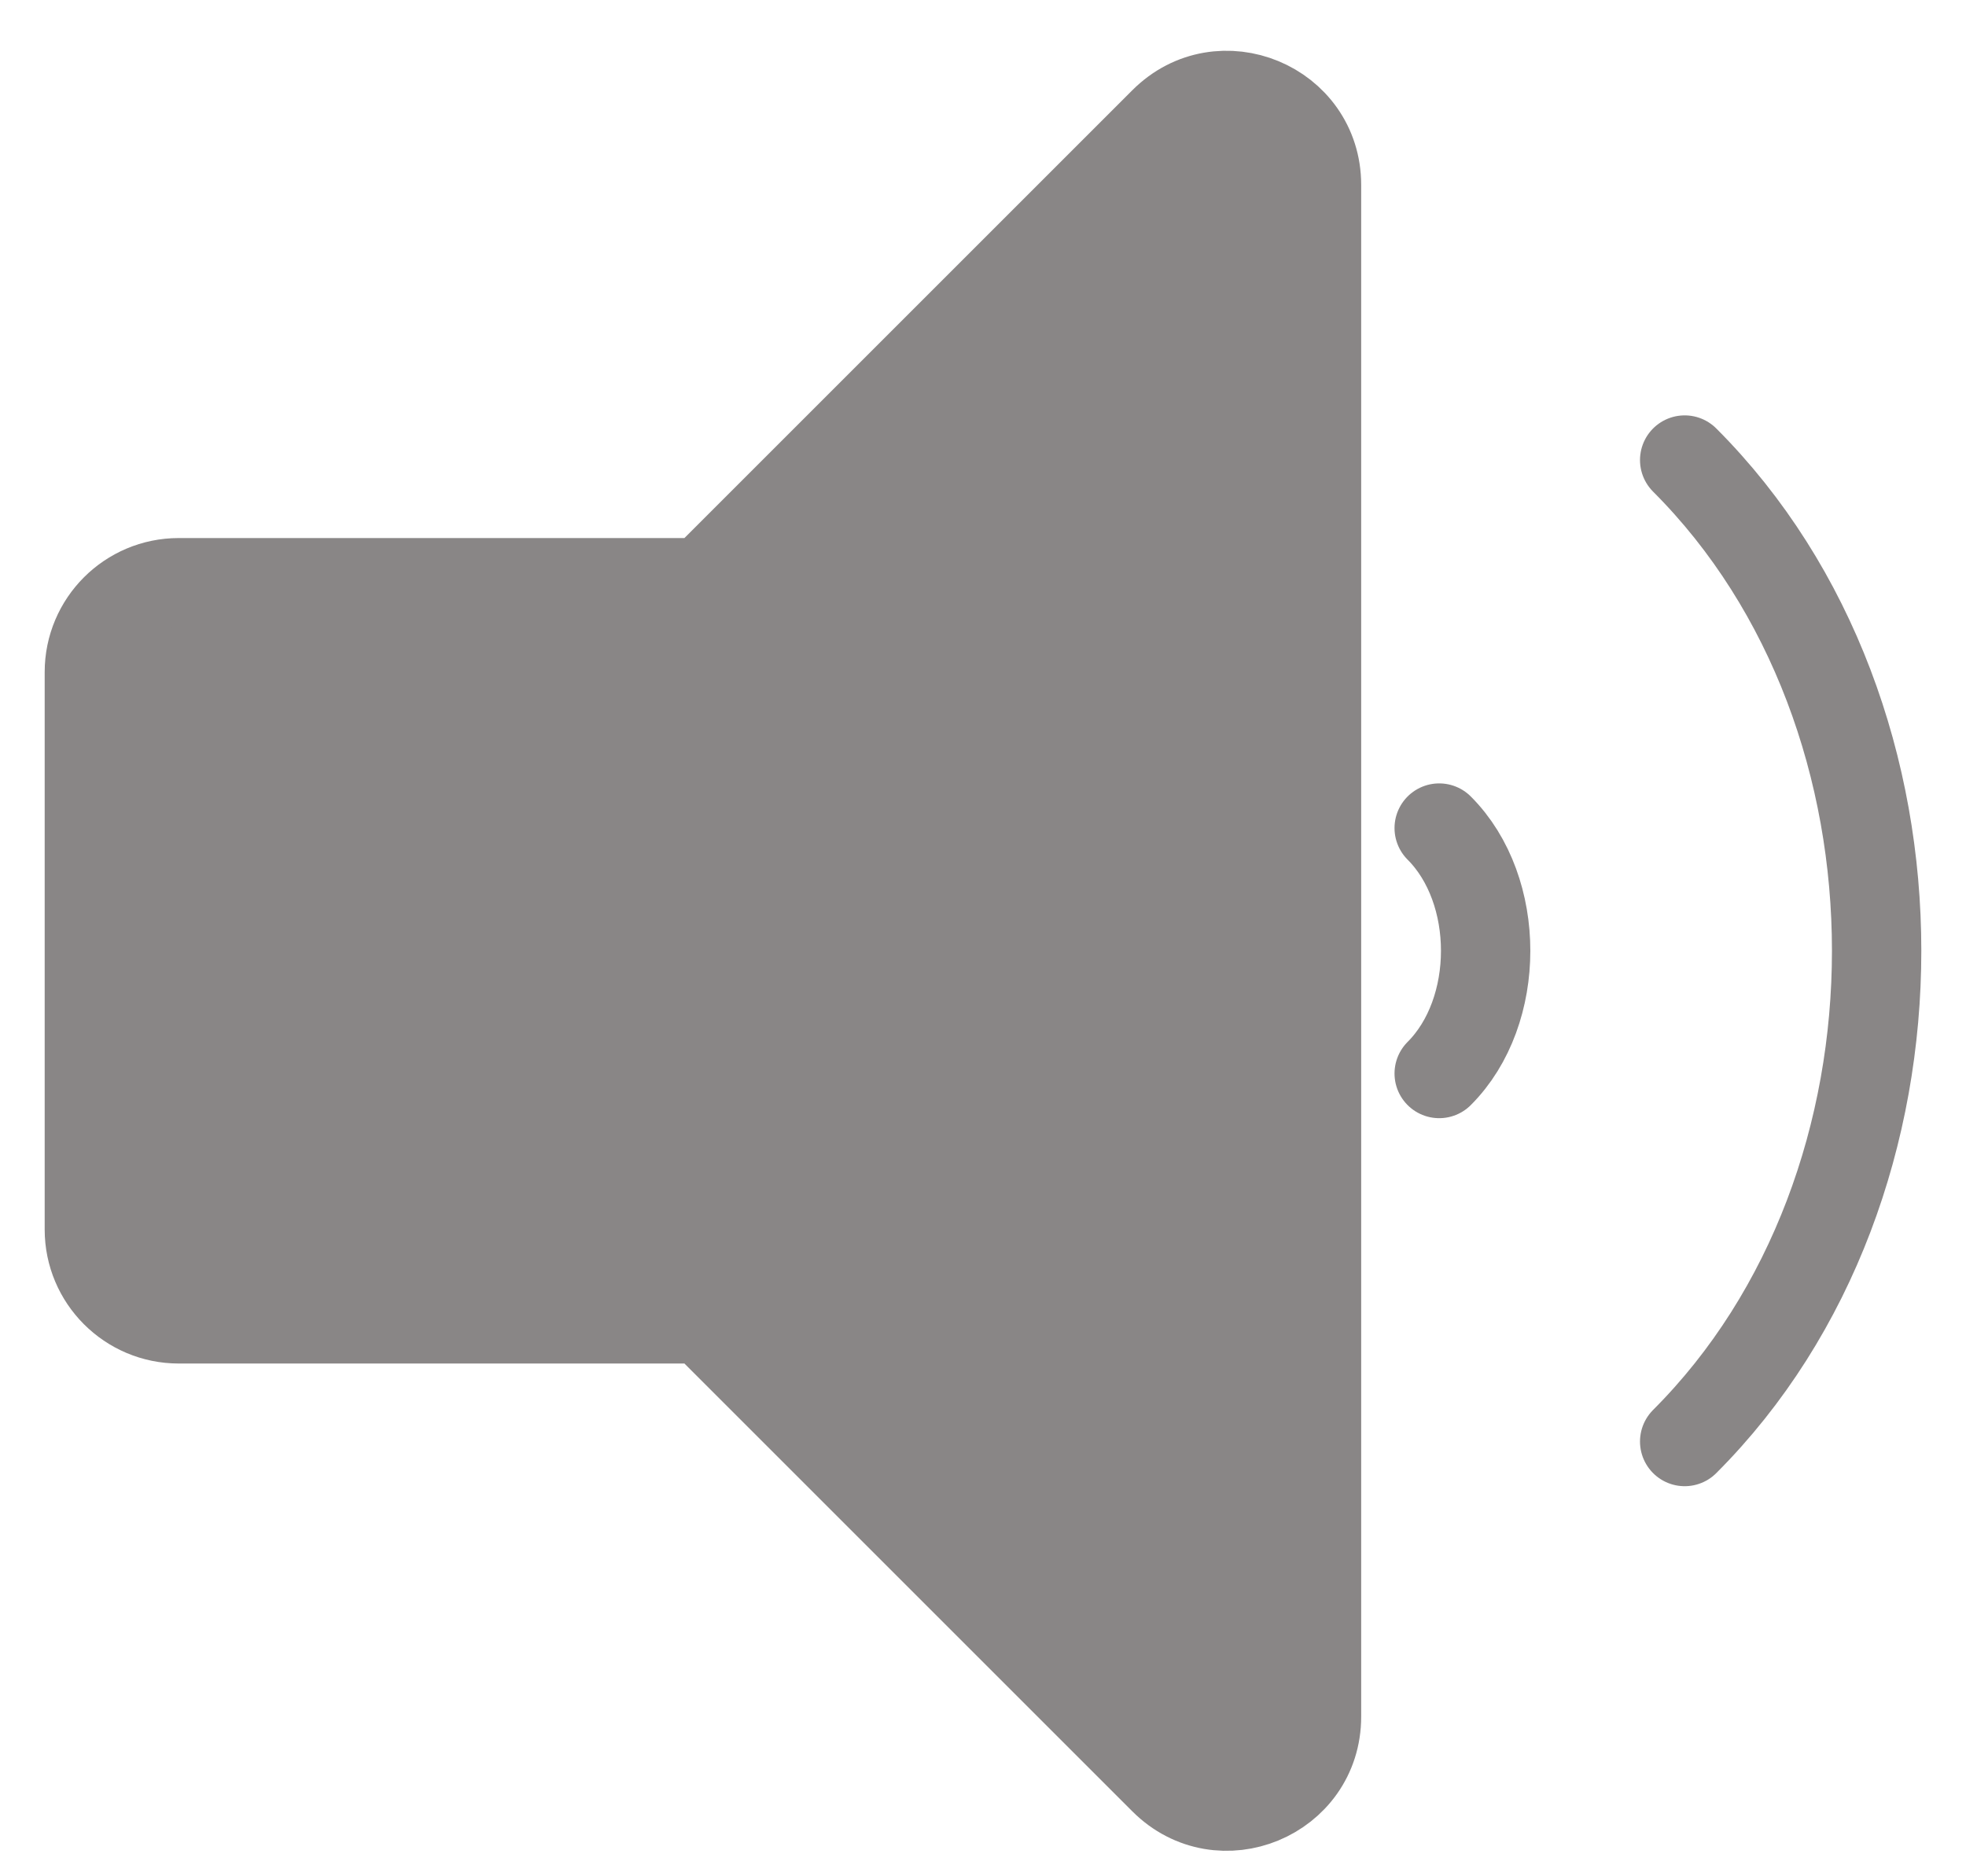
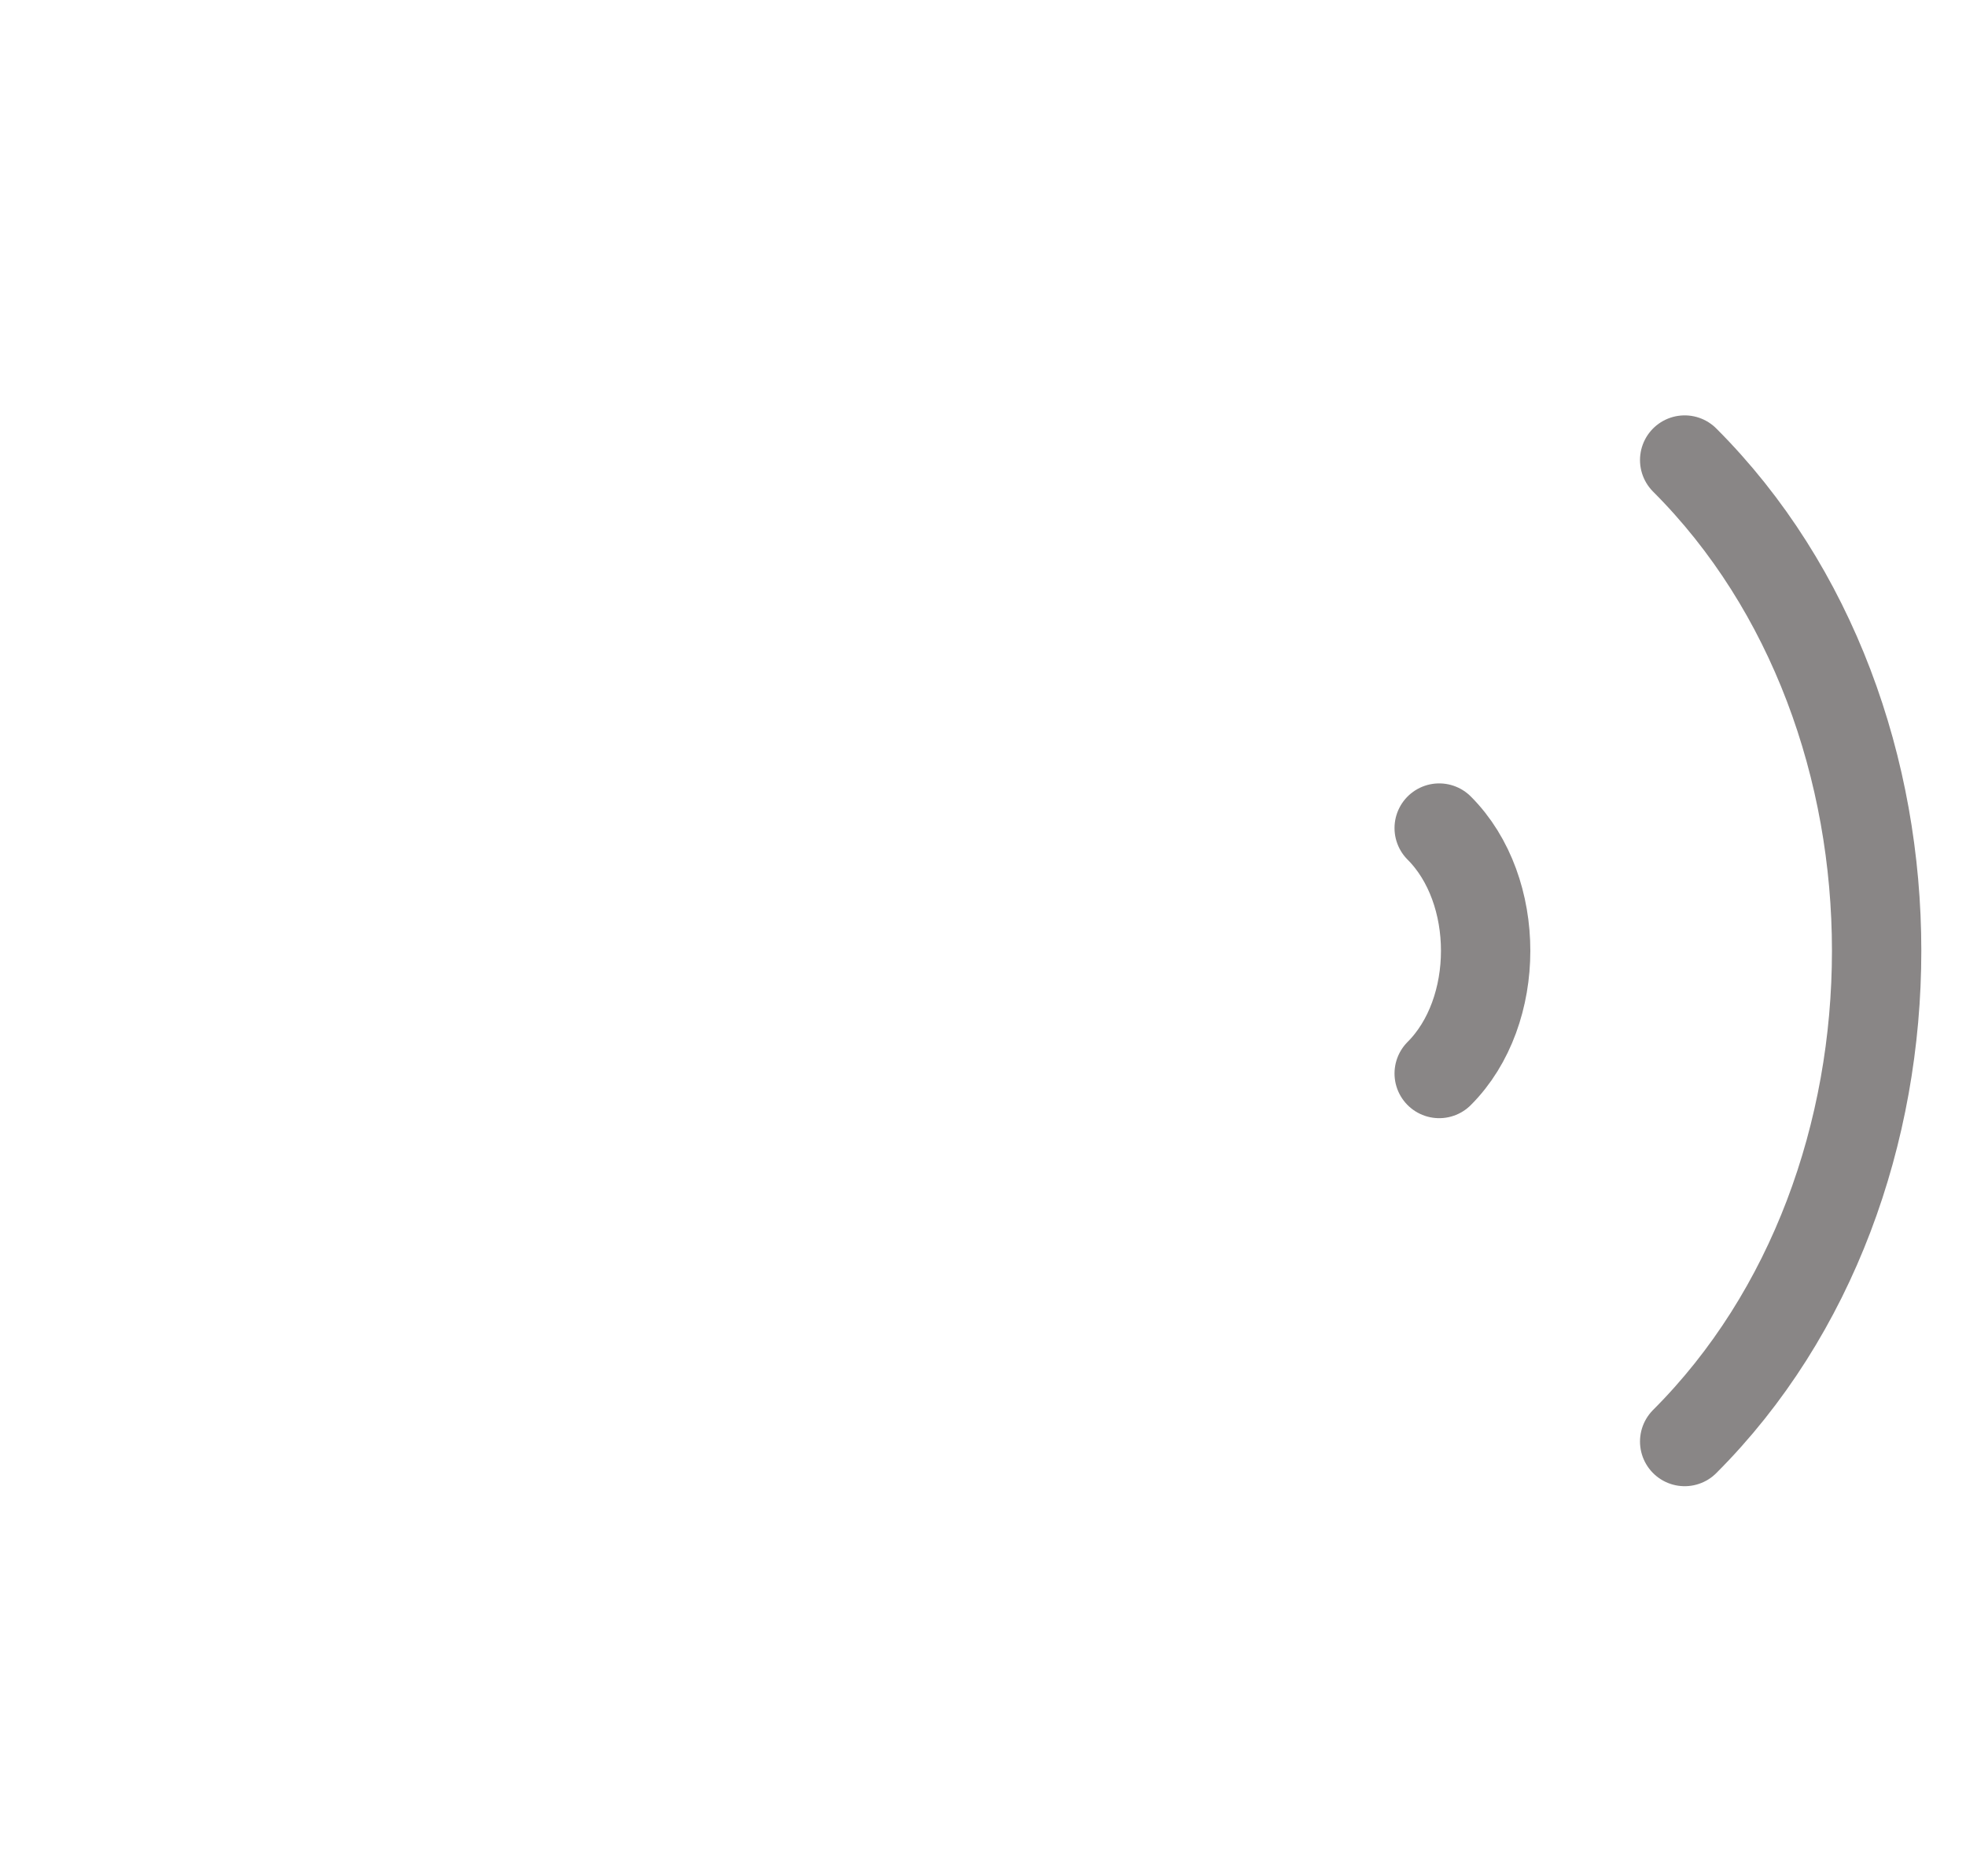
<svg xmlns="http://www.w3.org/2000/svg" width="22" height="21" viewBox="0 0 22 21" fill="none">
-   <path fill-rule="evenodd" clip-rule="evenodd" d="M13.025 1.363C13.655 0.733 14.732 1.179 14.732 2.07L14.732 19.213C14.732 20.104 13.655 20.55 13.025 19.92L7.866 14.761H2C1.448 14.761 1 14.313 1 13.761V7.522C1 6.97 1.448 6.522 2 6.522L7.866 6.522L13.025 1.363Z" fill="#898686" stroke="#898686" stroke-linecap="round" stroke-linejoin="round" />
  <path d="M16.105 12.015C16.798 11.322 16.798 9.961 16.105 9.268" stroke="#898686" stroke-linecap="round" />
  <path d="M18.852 16.134C21.716 13.27 21.716 8.013 18.852 5.149" stroke="#898686" stroke-linecap="round" />
</svg>